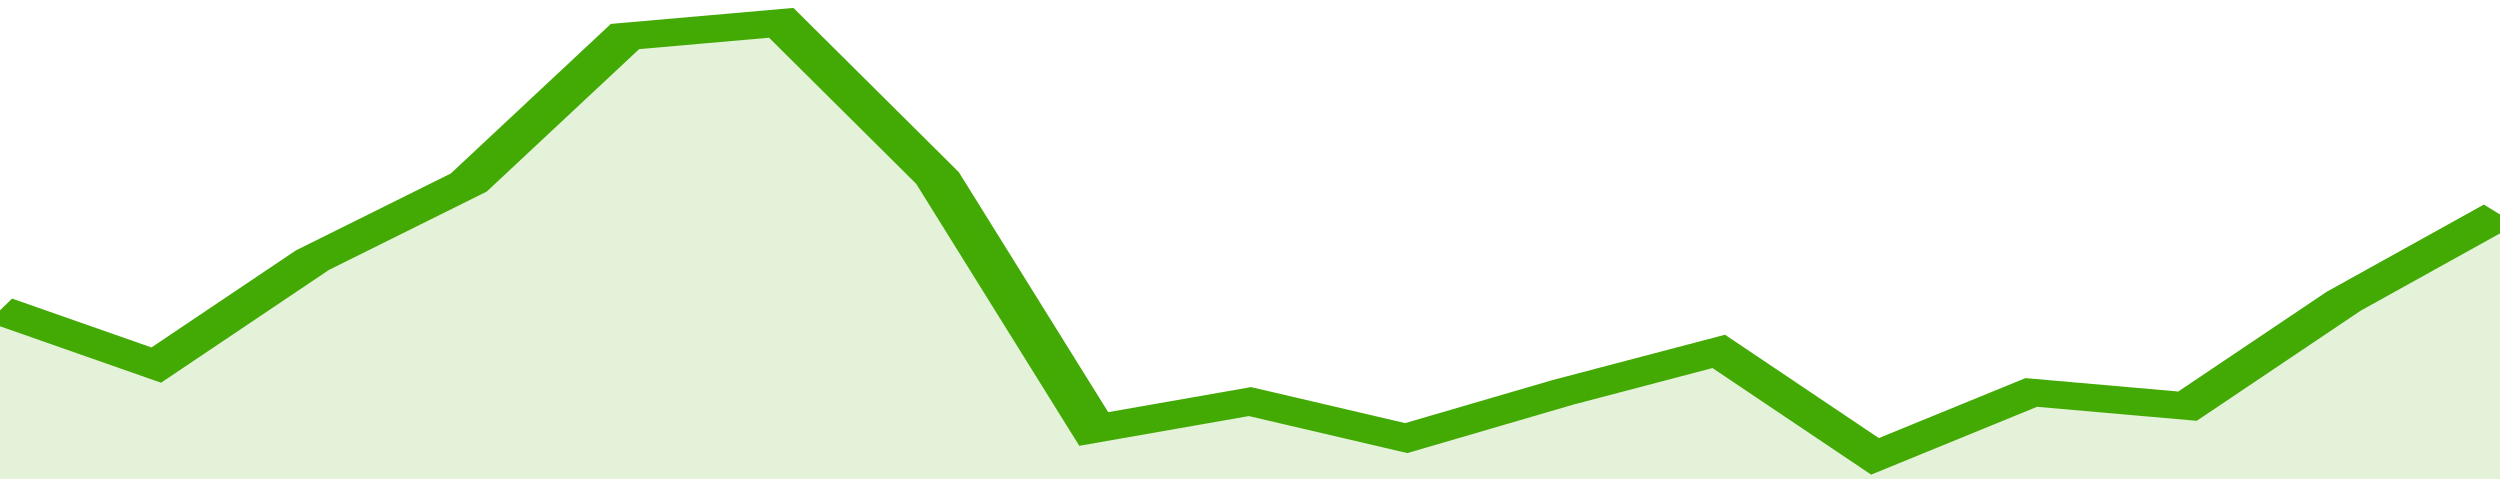
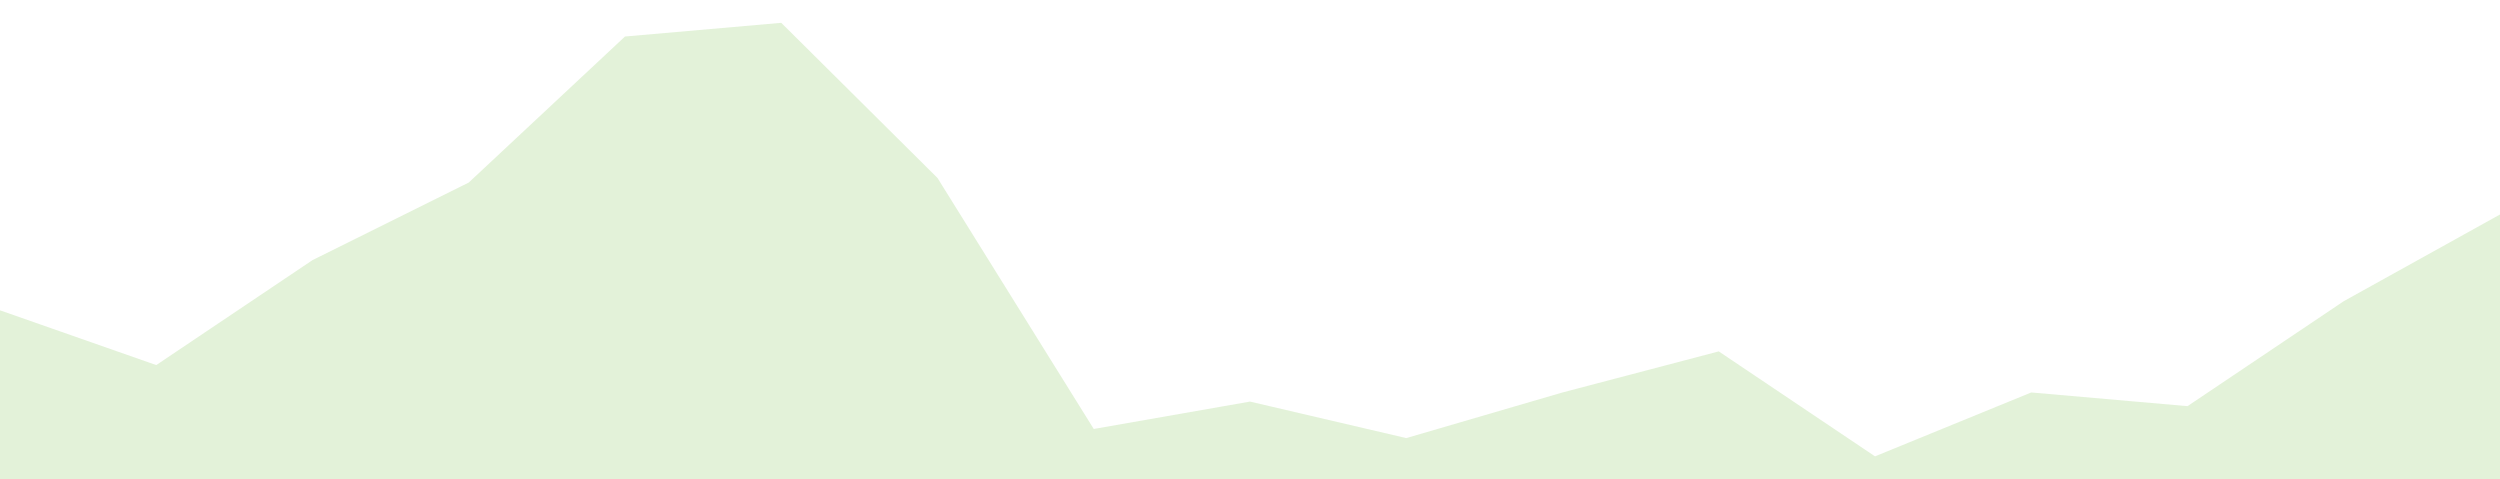
<svg xmlns="http://www.w3.org/2000/svg" viewBox="0 0 320 105" width="120" height="23" preserveAspectRatio="none">
-   <polyline fill="none" stroke="#43AA05" stroke-width="6" points="0, 68 20, 80 40, 57 60, 40 80, 8 100, 5 120, 39 140, 94 160, 88 180, 96 200, 86 220, 77 240, 100 260, 86 280, 89 300, 66 320, 47 320, 47 "> </polyline>
  <polygon fill="#43AA05" opacity="0.15" points="0, 105 0, 68 20, 80 40, 57 60, 40 80, 8 100, 5 120, 39 140, 94 160, 88 180, 96 200, 86 220, 77 240, 100 260, 86 280, 89 300, 66 320, 47 320, 105 " />
</svg>